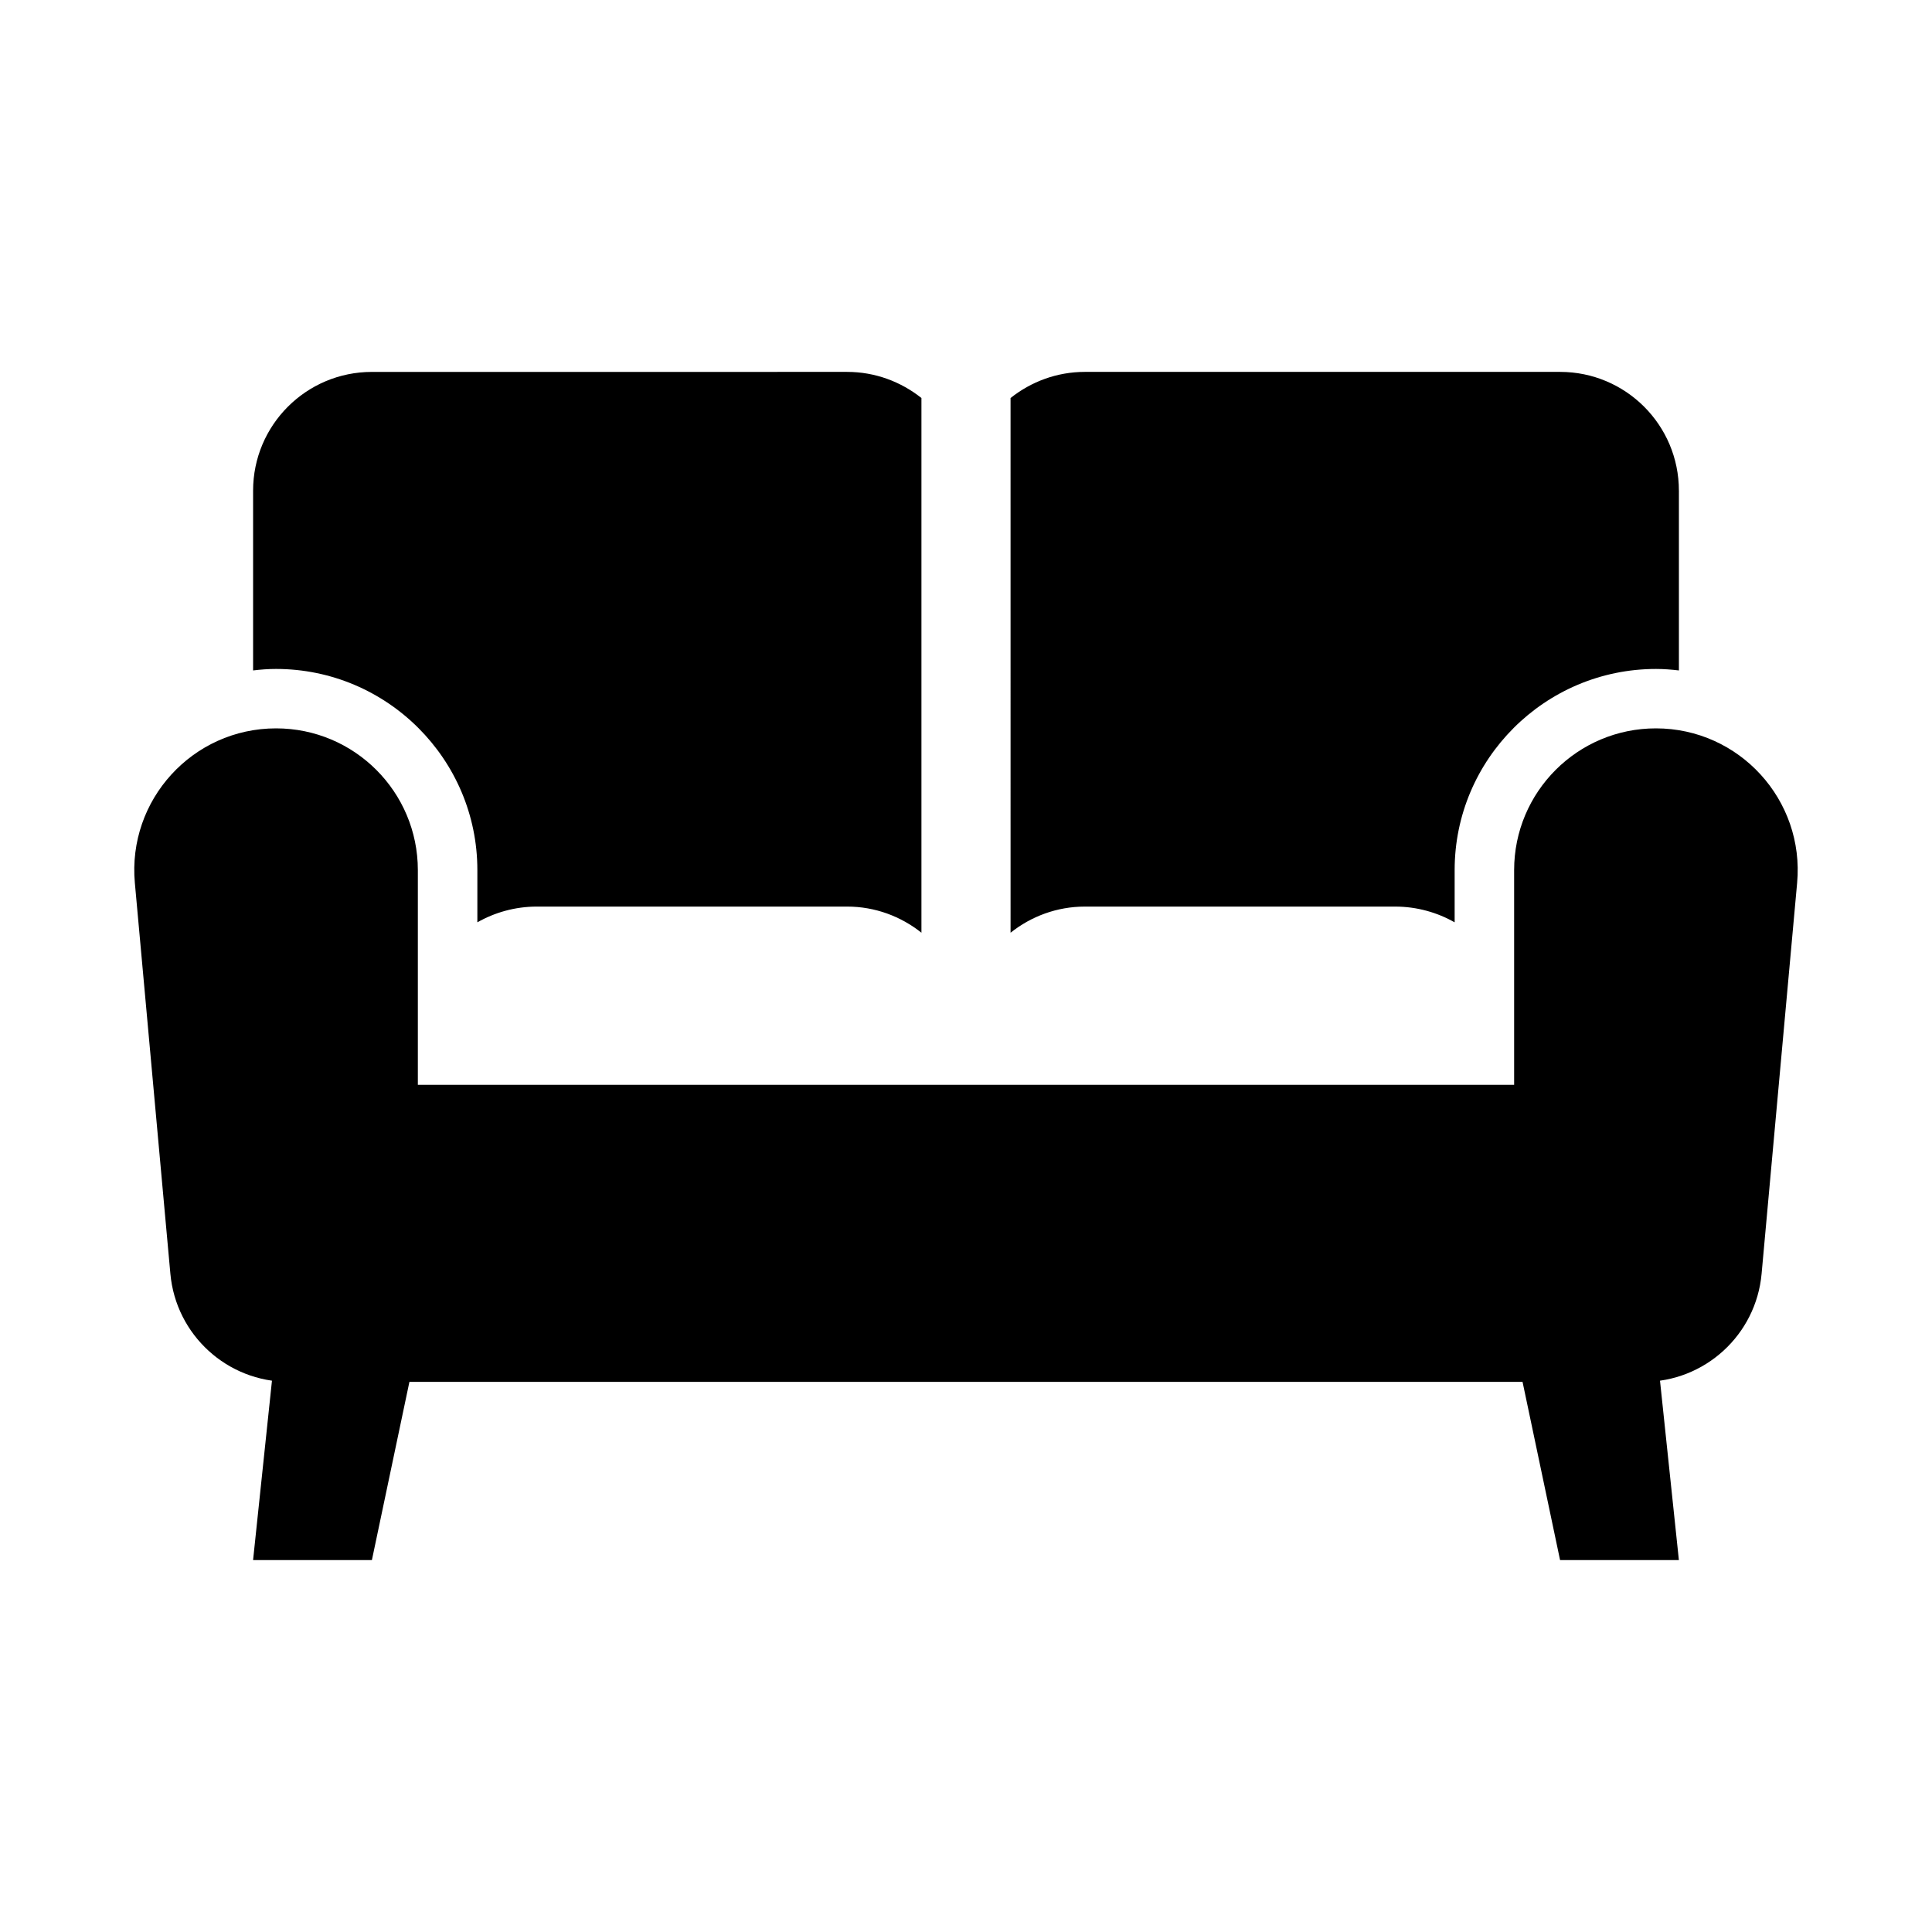
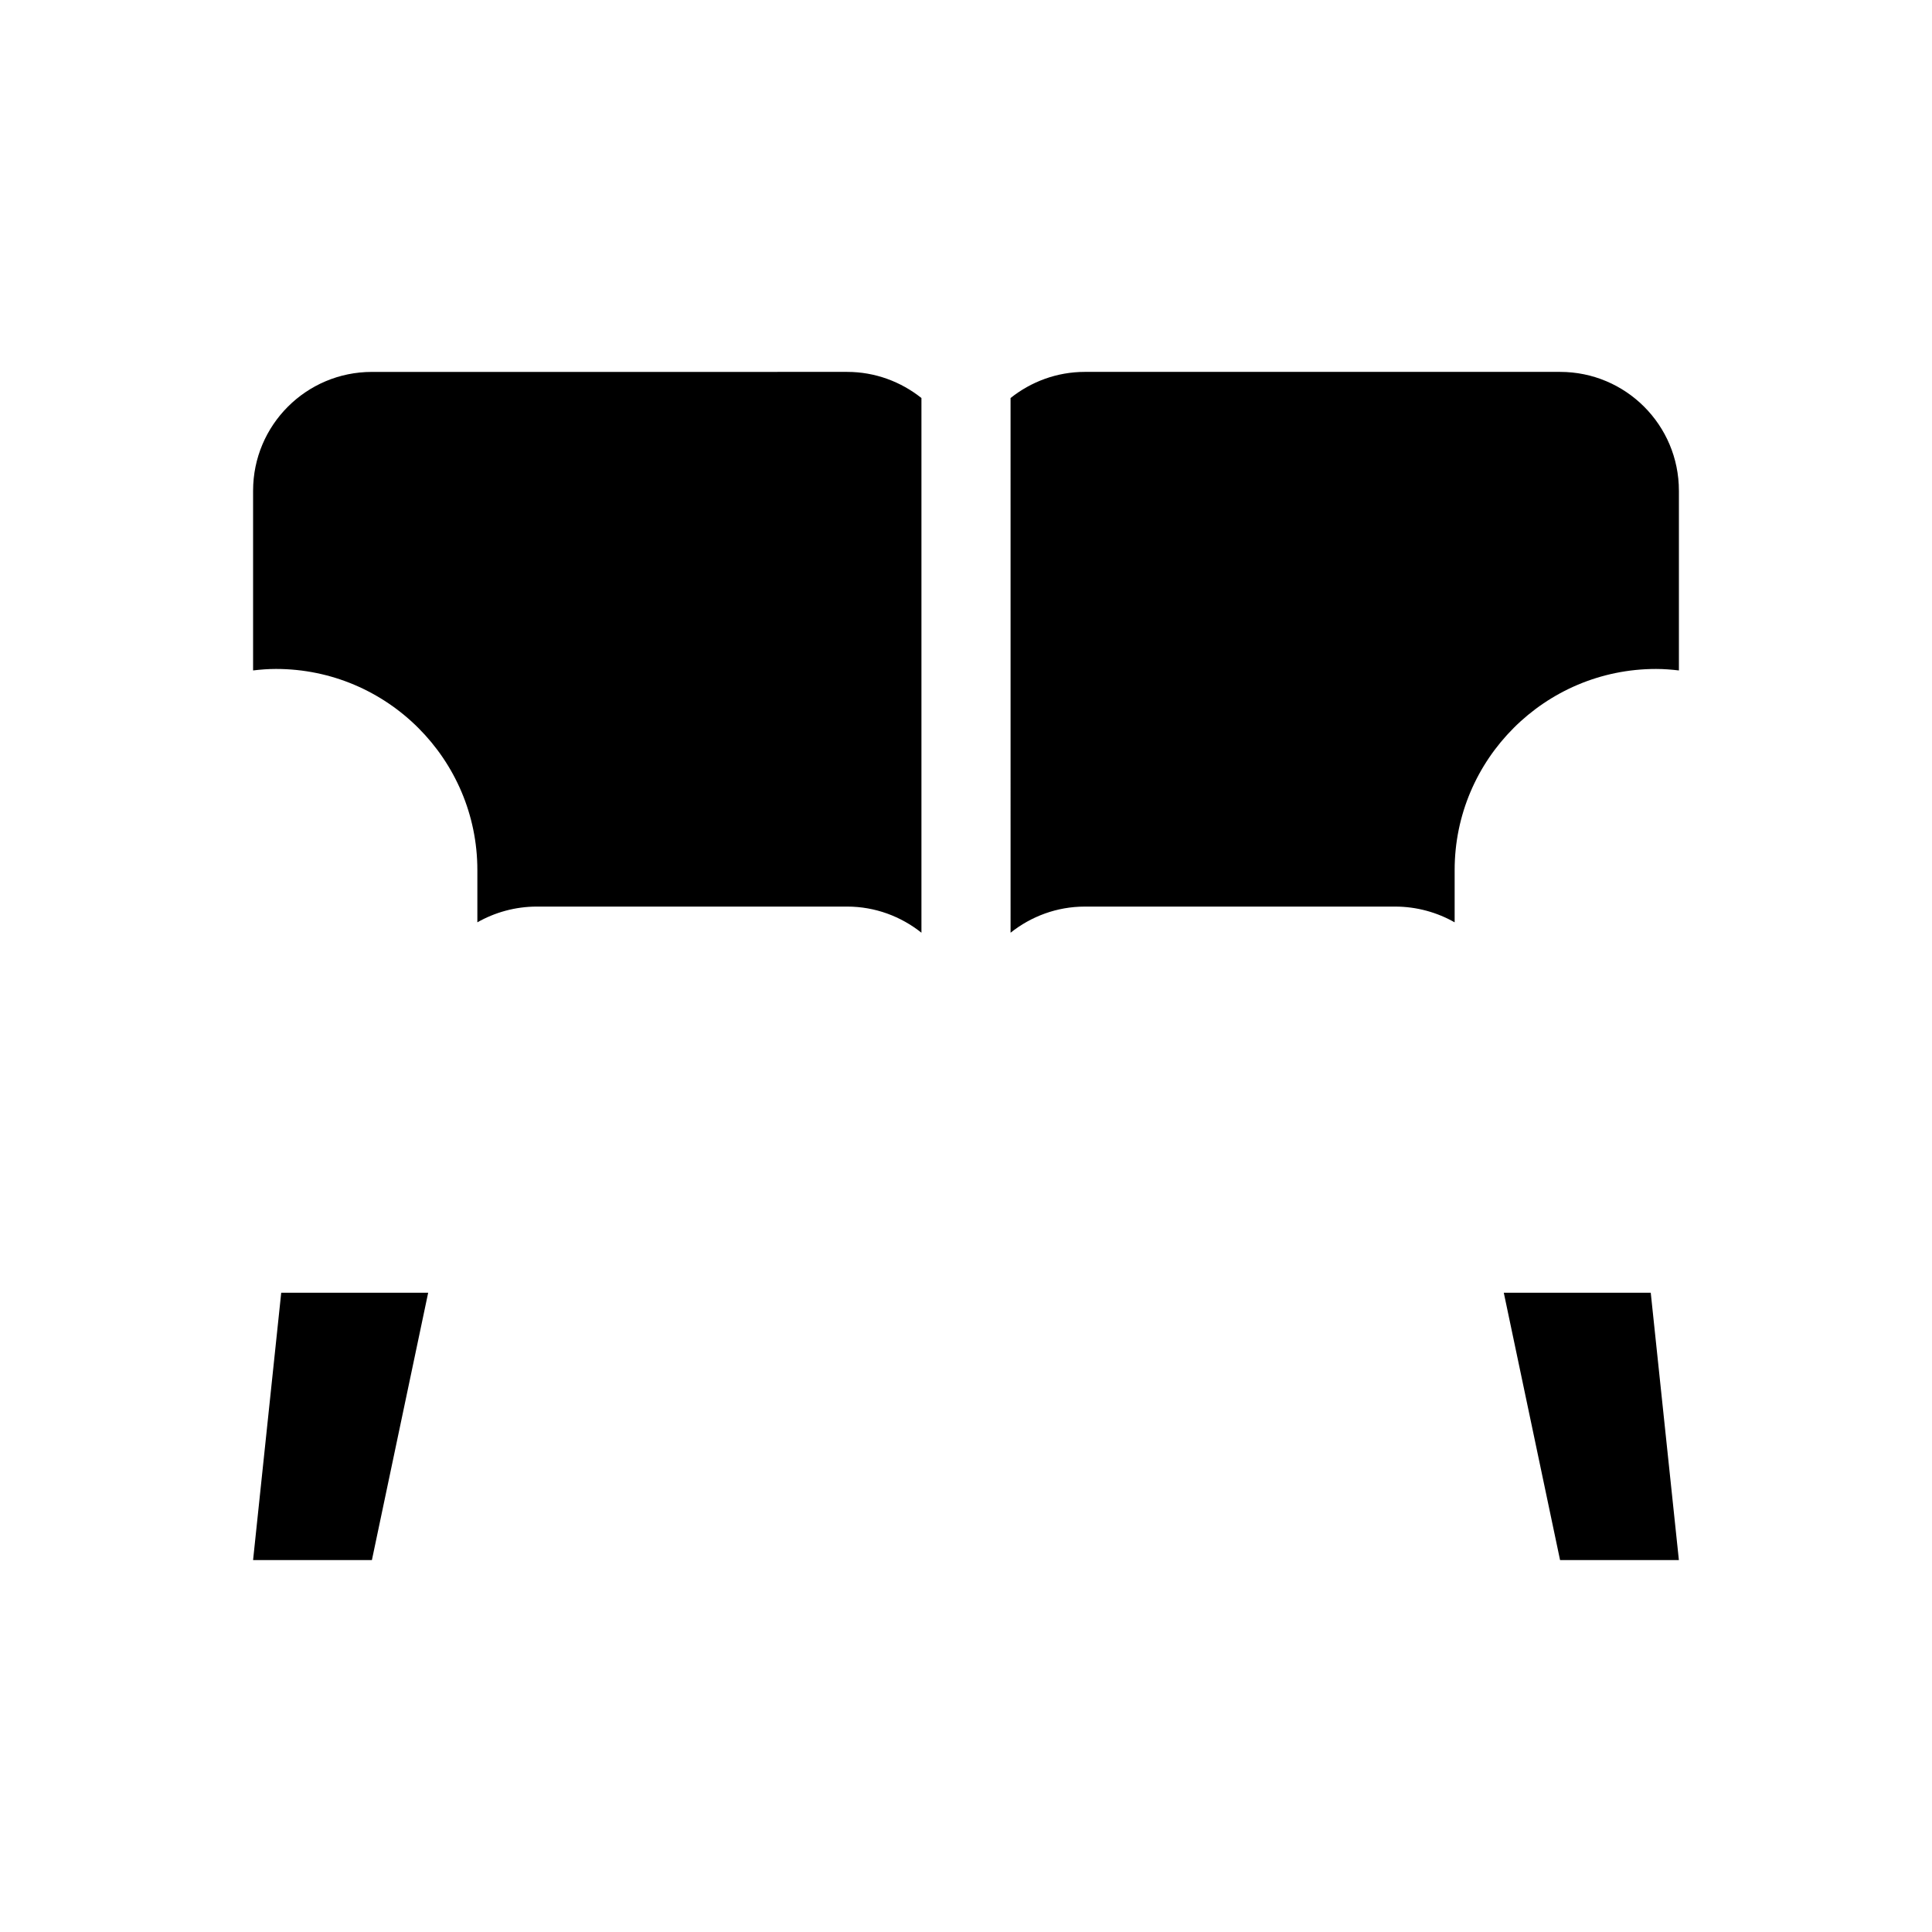
<svg xmlns="http://www.w3.org/2000/svg" fill="#000000" width="800px" height="800px" version="1.1" viewBox="144 144 512 512">
  <g>
    <path d="m542.52 486.59 14.914 70.848h31.488l-7.457-70.848z" />
    <path d="m257.47 486.59-14.914 70.848h-31.488l7.457-70.848z" />
    <path d="m388.19 249.48v141.7c-5.434-4.328-12.281-6.926-19.68-6.926h-82.262c-5.746 0-11.18 1.574-15.742 4.172v-13.855c0-29.363-23.93-53.293-53.371-53.293-2.047 0-4.094 0.156-6.062 0.395v-47.625c0-17.398 14.09-31.488 31.488-31.488l125.95-0.004c7.398 0 14.25 2.598 19.68 6.926z" />
    <path d="m588.93 274.05v47.625c-1.969-0.234-4.016-0.395-6.062-0.395-29.441 0-53.371 23.93-53.371 53.293v13.855c-4.566-2.598-9.996-4.172-15.742-4.172h-82.262c-7.398 0-14.25 2.598-19.68 6.926l-0.004-141.7c5.434-4.328 12.281-6.926 19.68-6.926h125.95c17.398 0 31.488 14.09 31.488 31.488z" />
-     <path d="m545.26 431.49v-56.891c0-20.754 16.824-37.574 37.574-37.574 22.094 0 39.422 18.973 37.422 40.977l-9.414 103.57c-1.473 16.219-15.074 28.637-31.359 28.637h-358.97c-16.285 0-29.883-12.418-31.359-28.637l-9.414-103.57c-2-22.004 15.324-40.977 37.422-40.977 20.754 0 37.574 16.824 37.574 37.574v56.891z" />
  </g>
</svg>